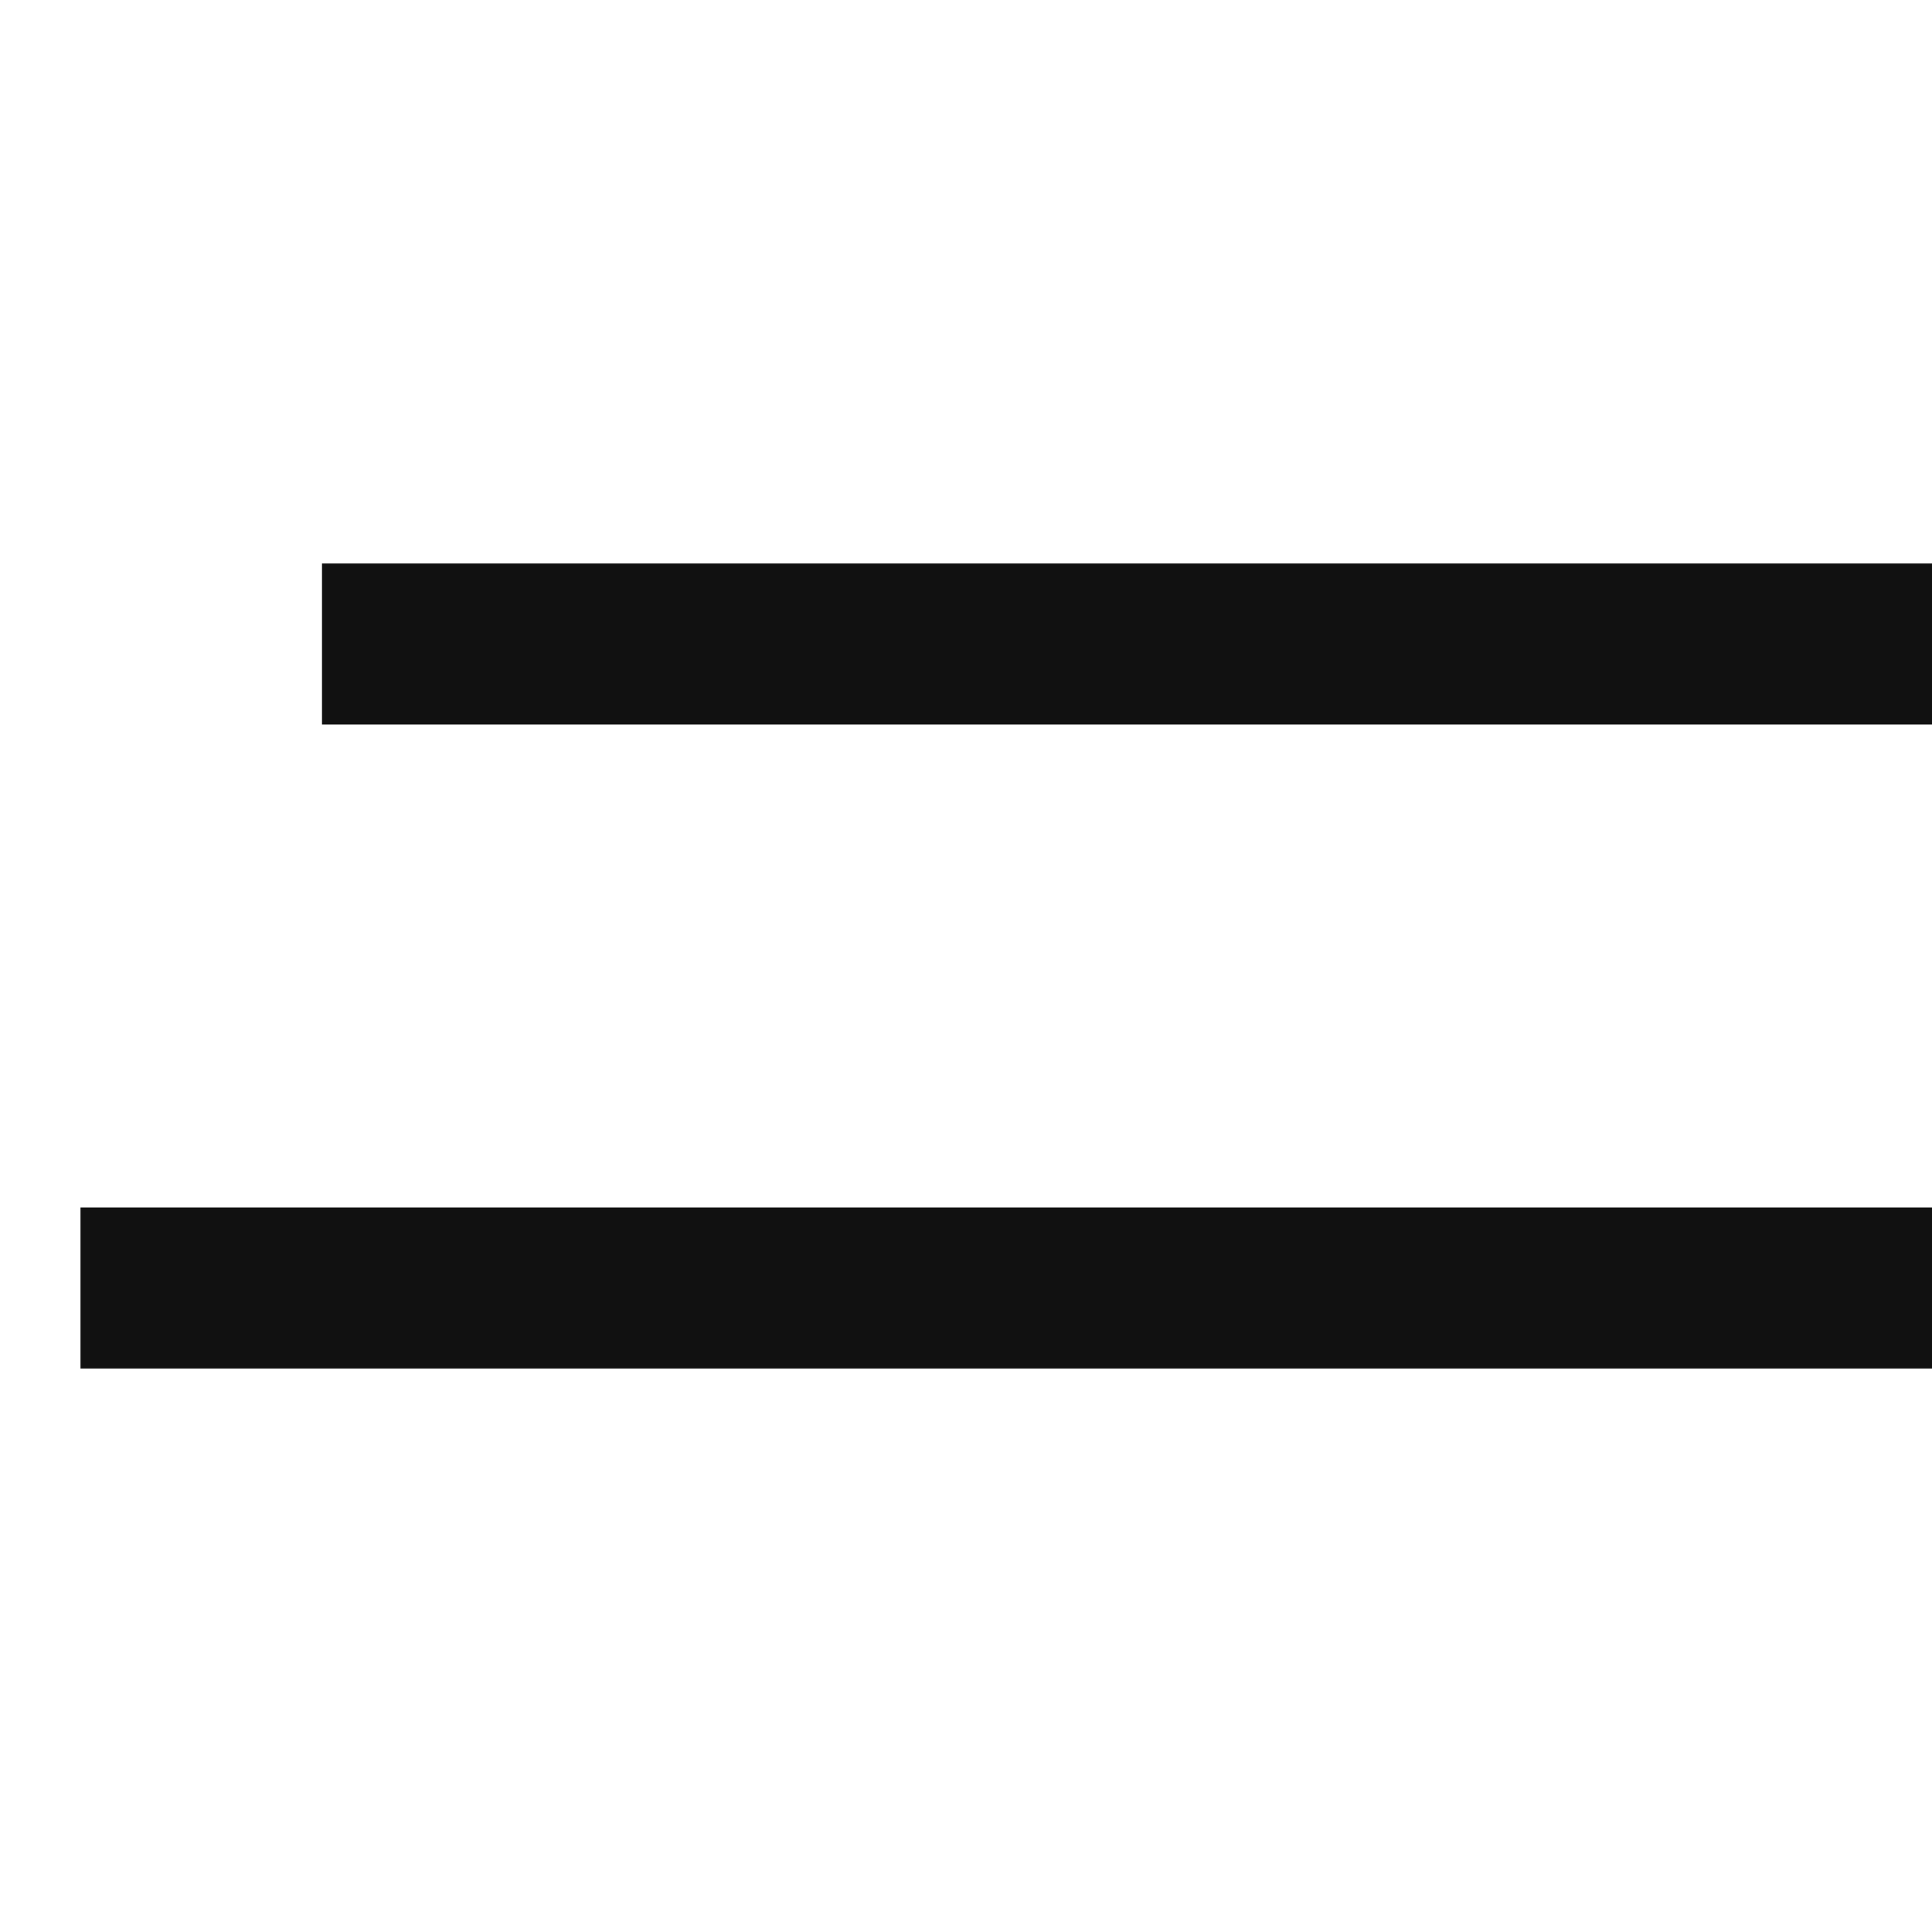
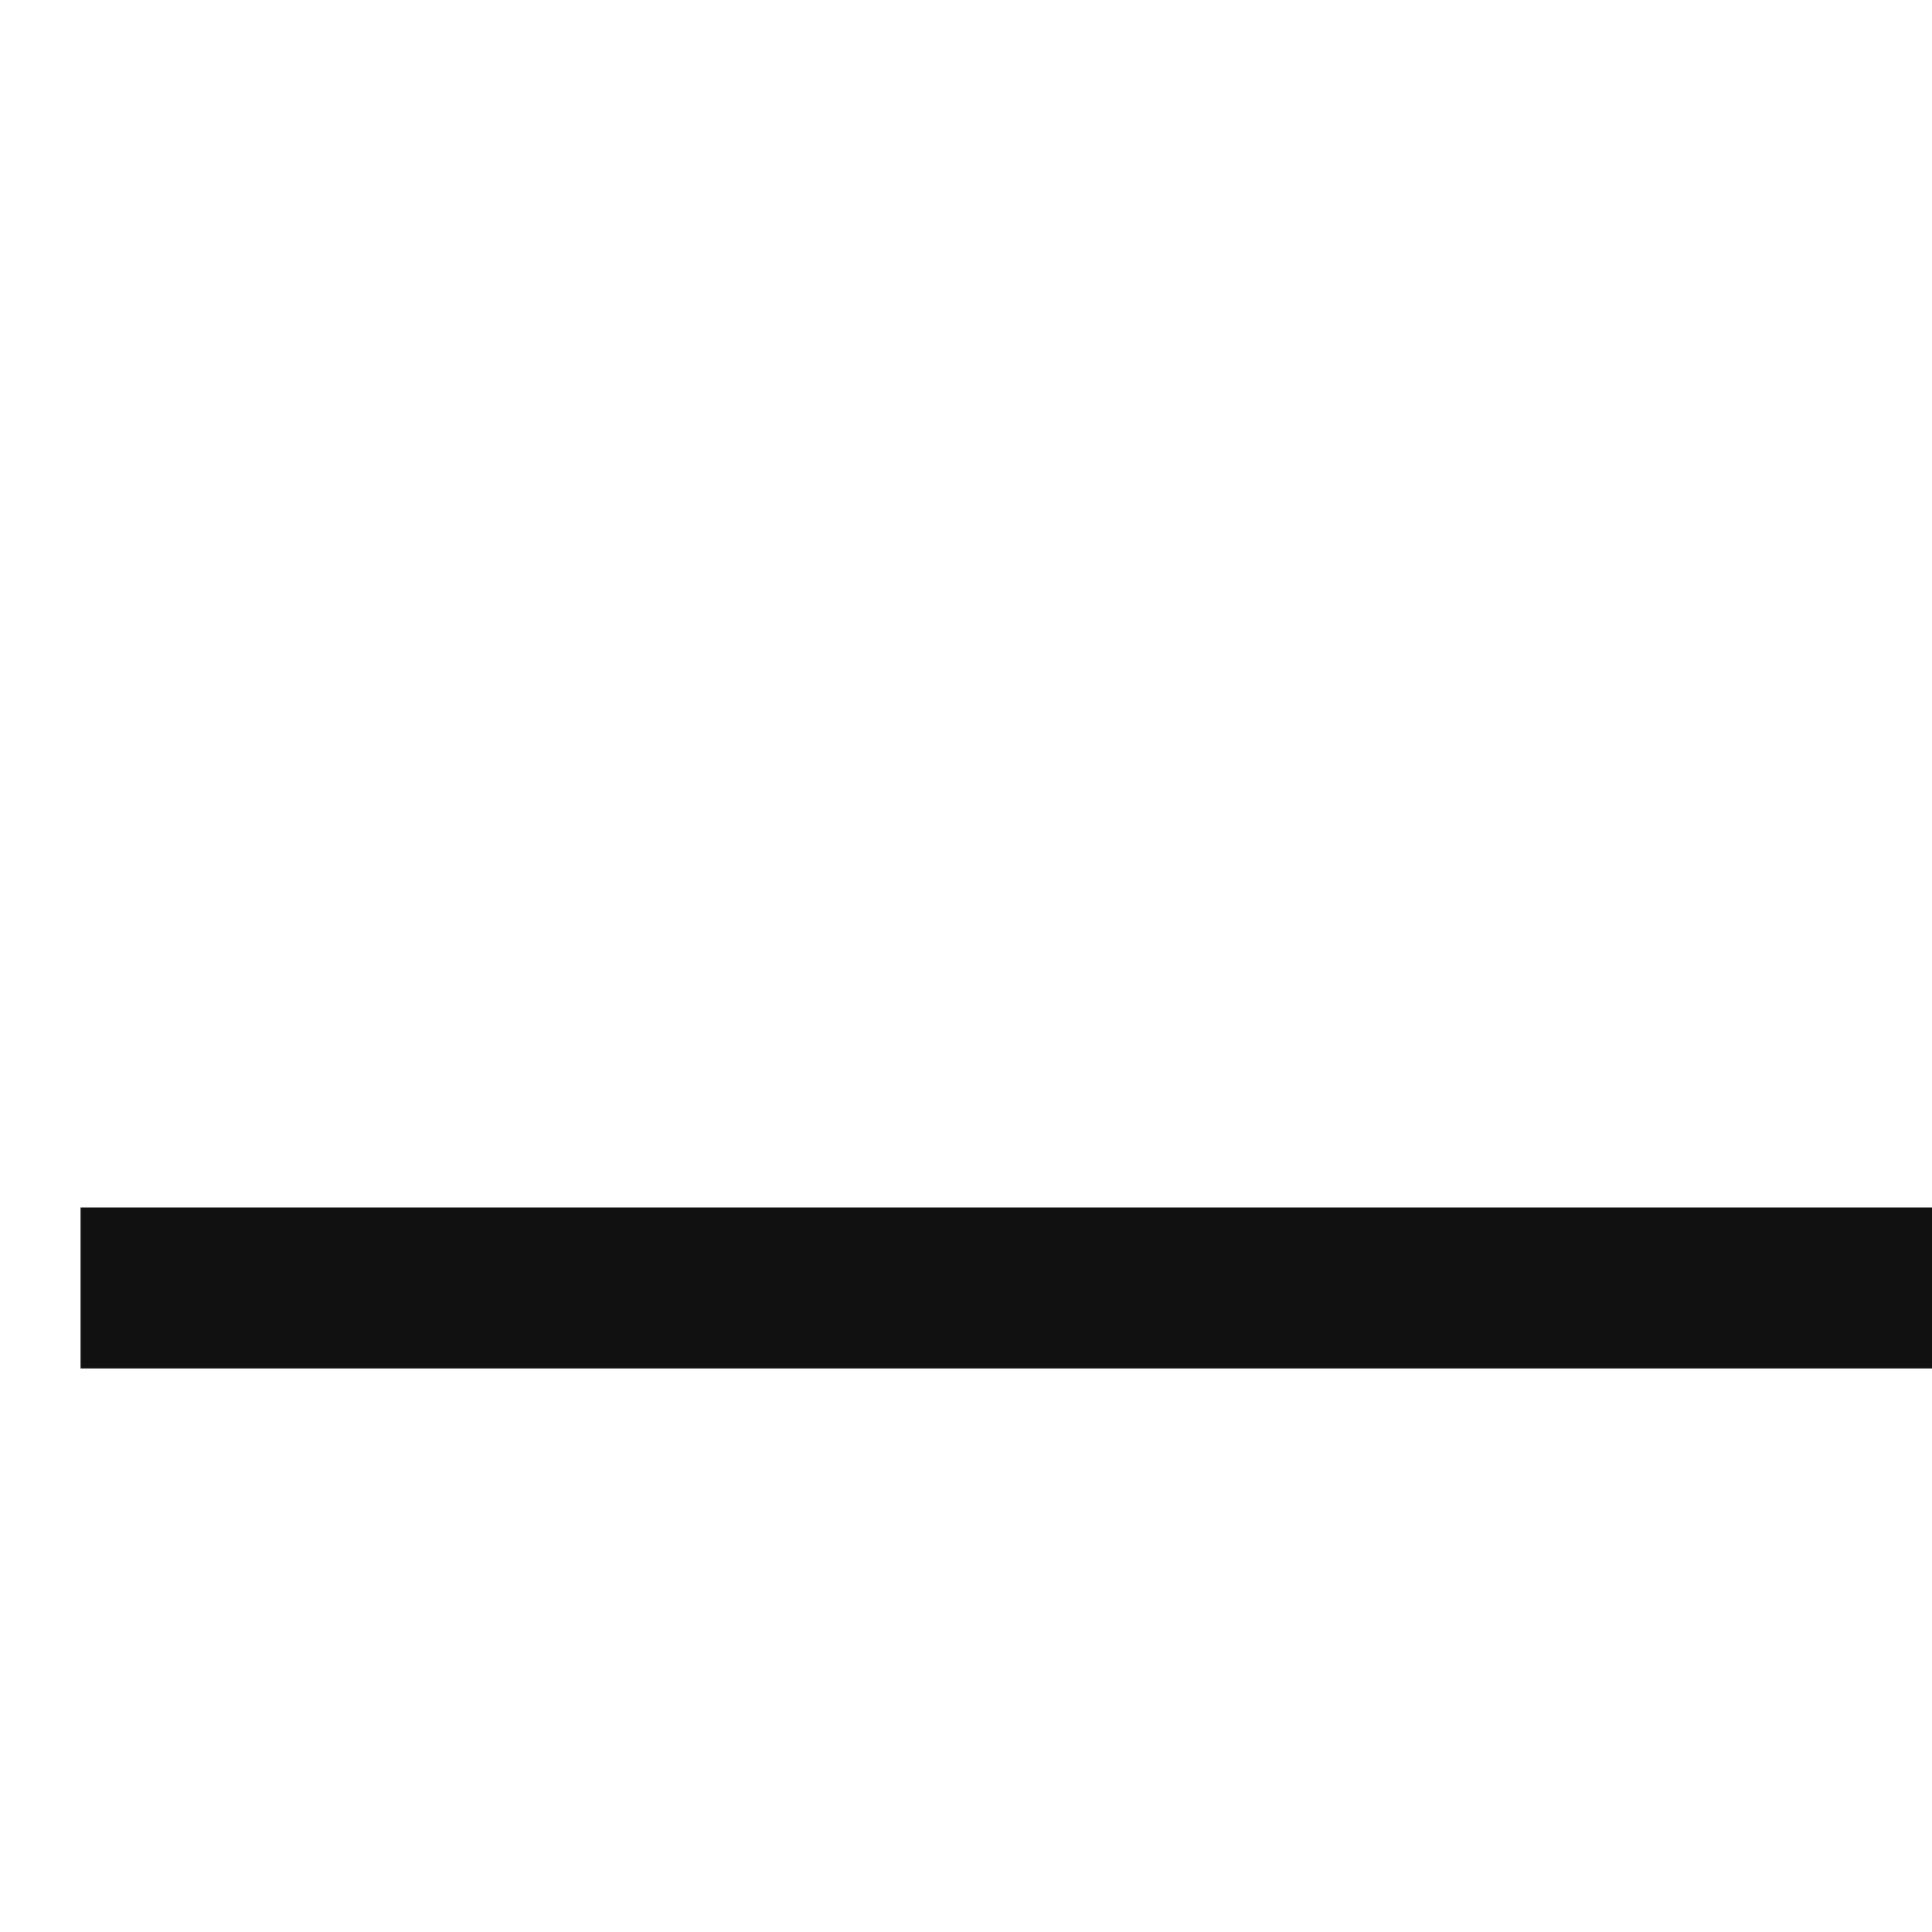
<svg xmlns="http://www.w3.org/2000/svg" width="24" height="24" viewBox="0 0 24 24" fill="none">
  <rect width="24" height="24" fill="white" />
-   <rect x="4" y="7" width="20" height="2" fill="#111111" />
  <rect x="1" y="15" width="23" height="2" fill="#111111" />
</svg>